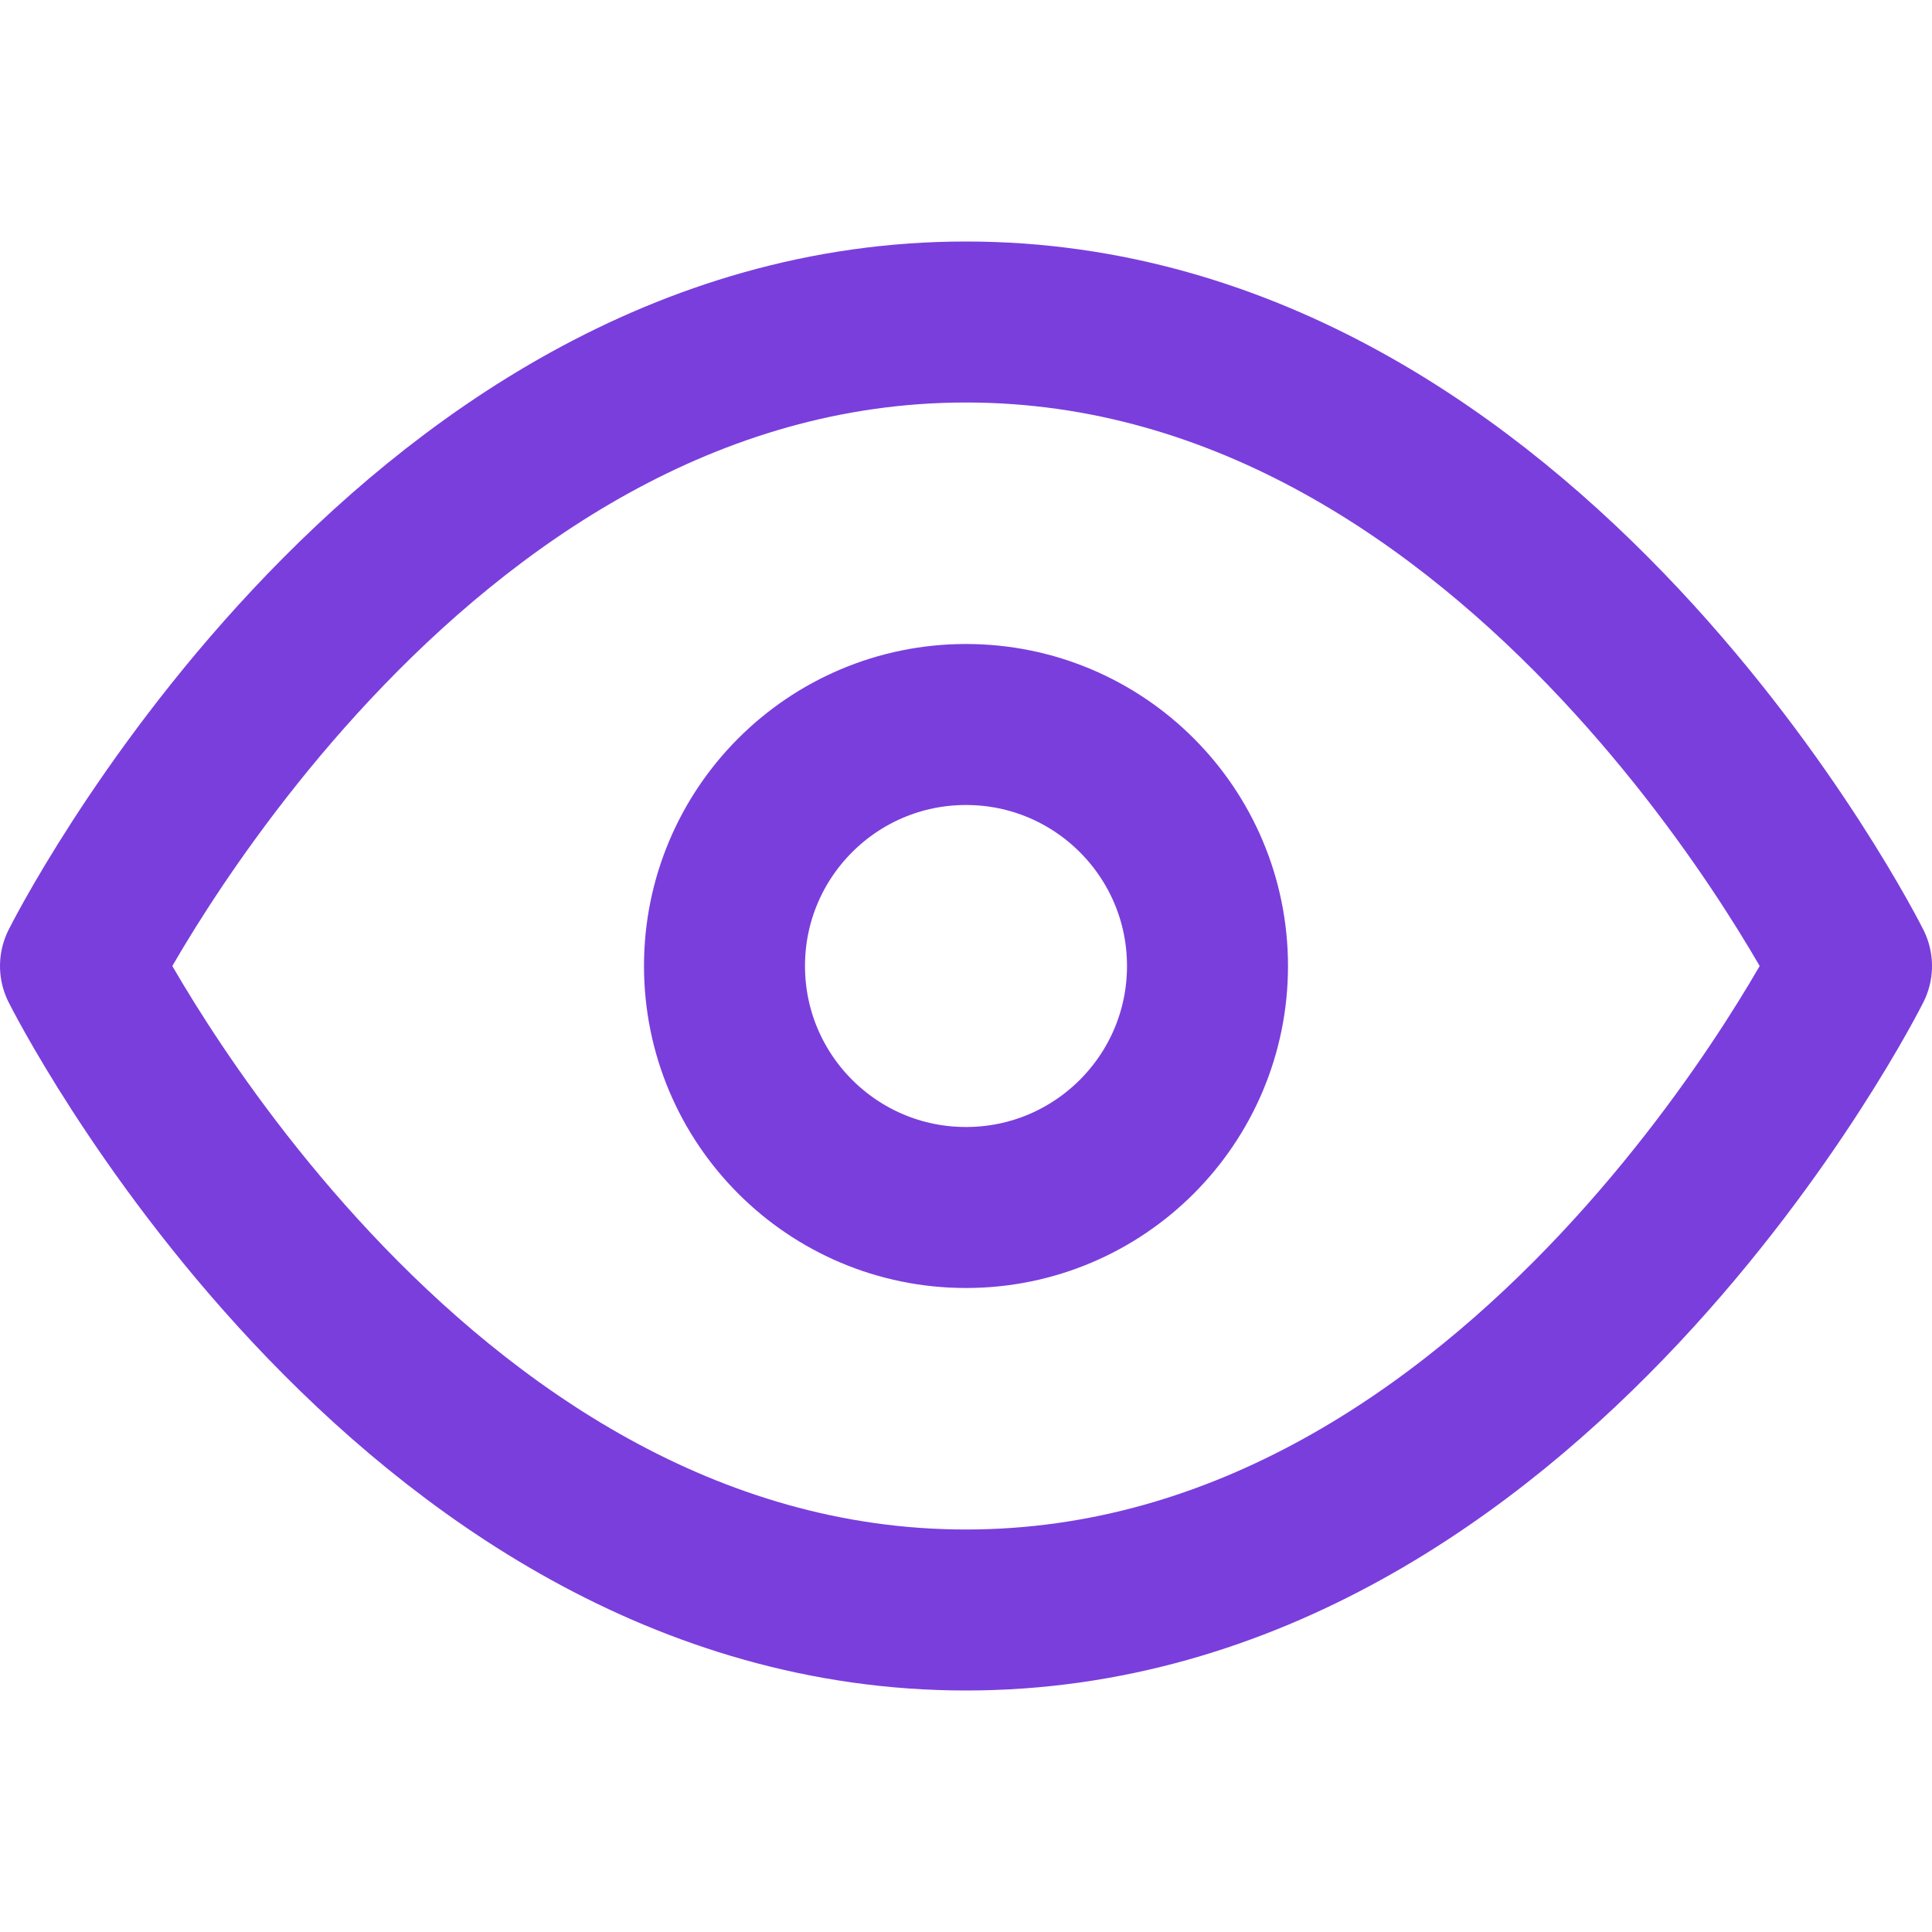
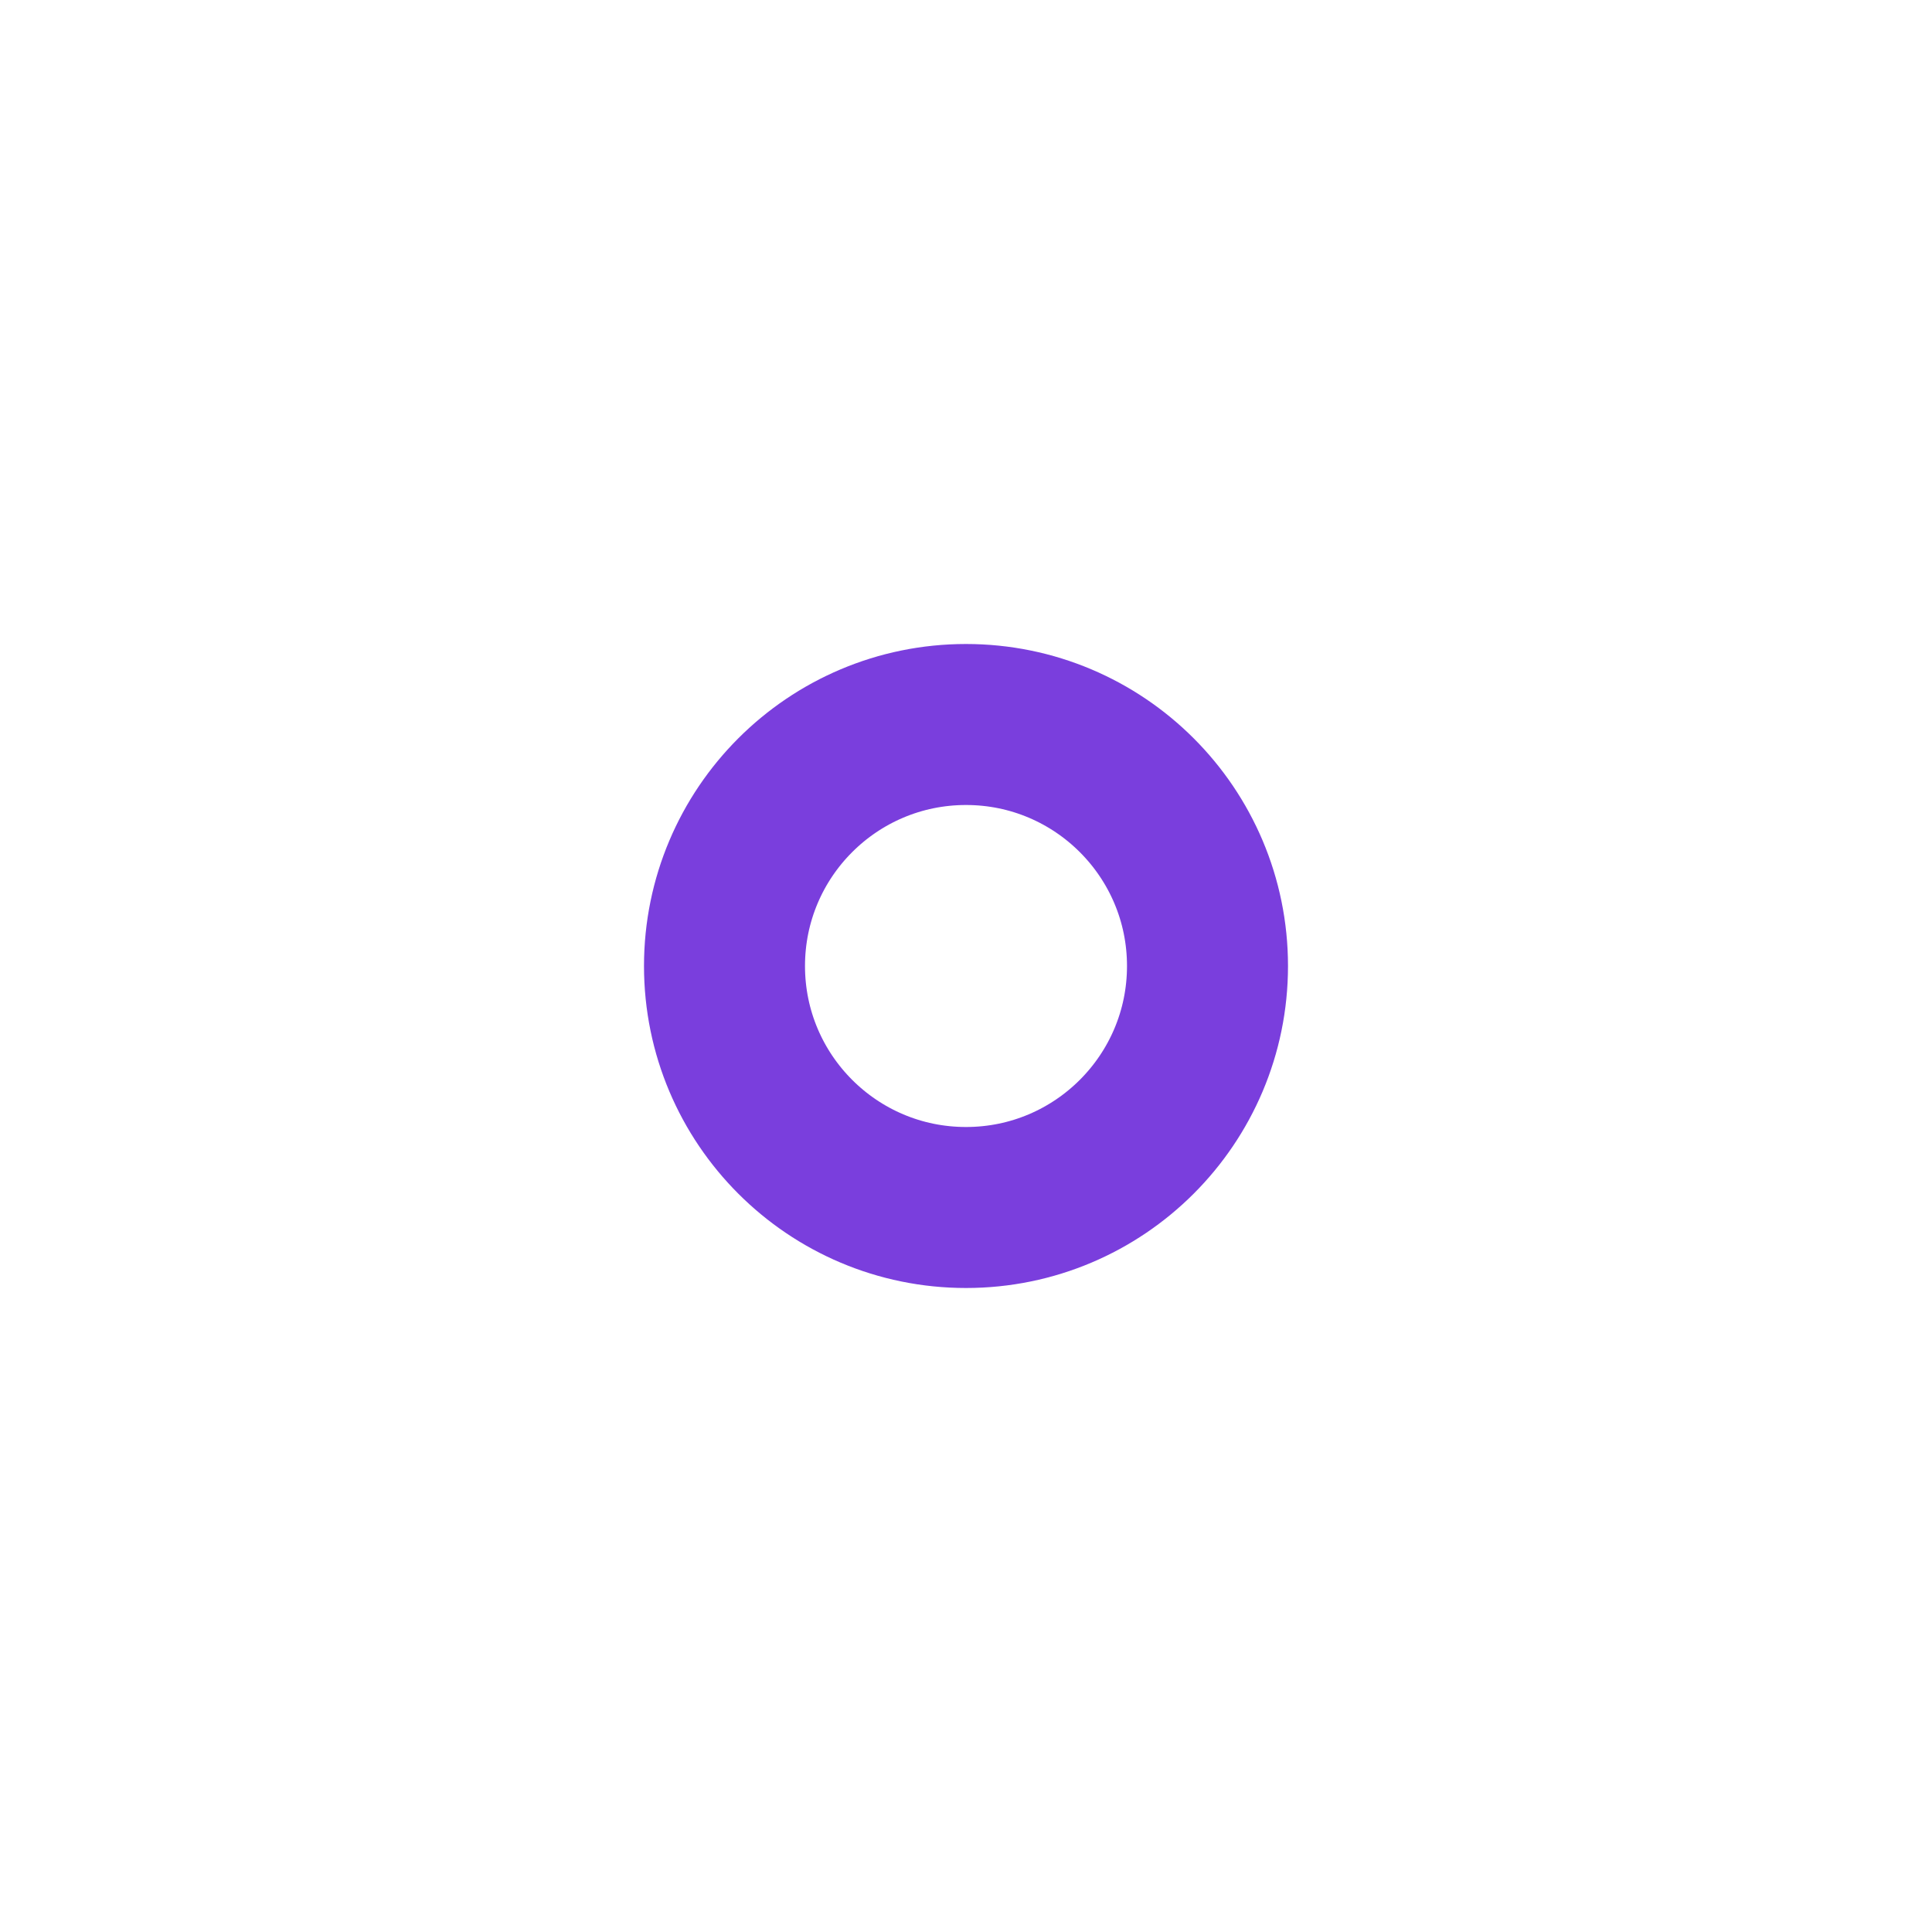
<svg xmlns="http://www.w3.org/2000/svg" width="16" height="16" viewBox="0 0 24 24" fill="none" stroke="#7A3EDD" stroke-width="2" stroke-linecap="round" stroke-linejoin="round" class="feather feather-eye">
-   <path d="M1 12s4-8 11-8 11 8 11 8-4 8-11 8-11-8-11-8z" />
  <circle cx="12" cy="12" r="3" />
</svg>